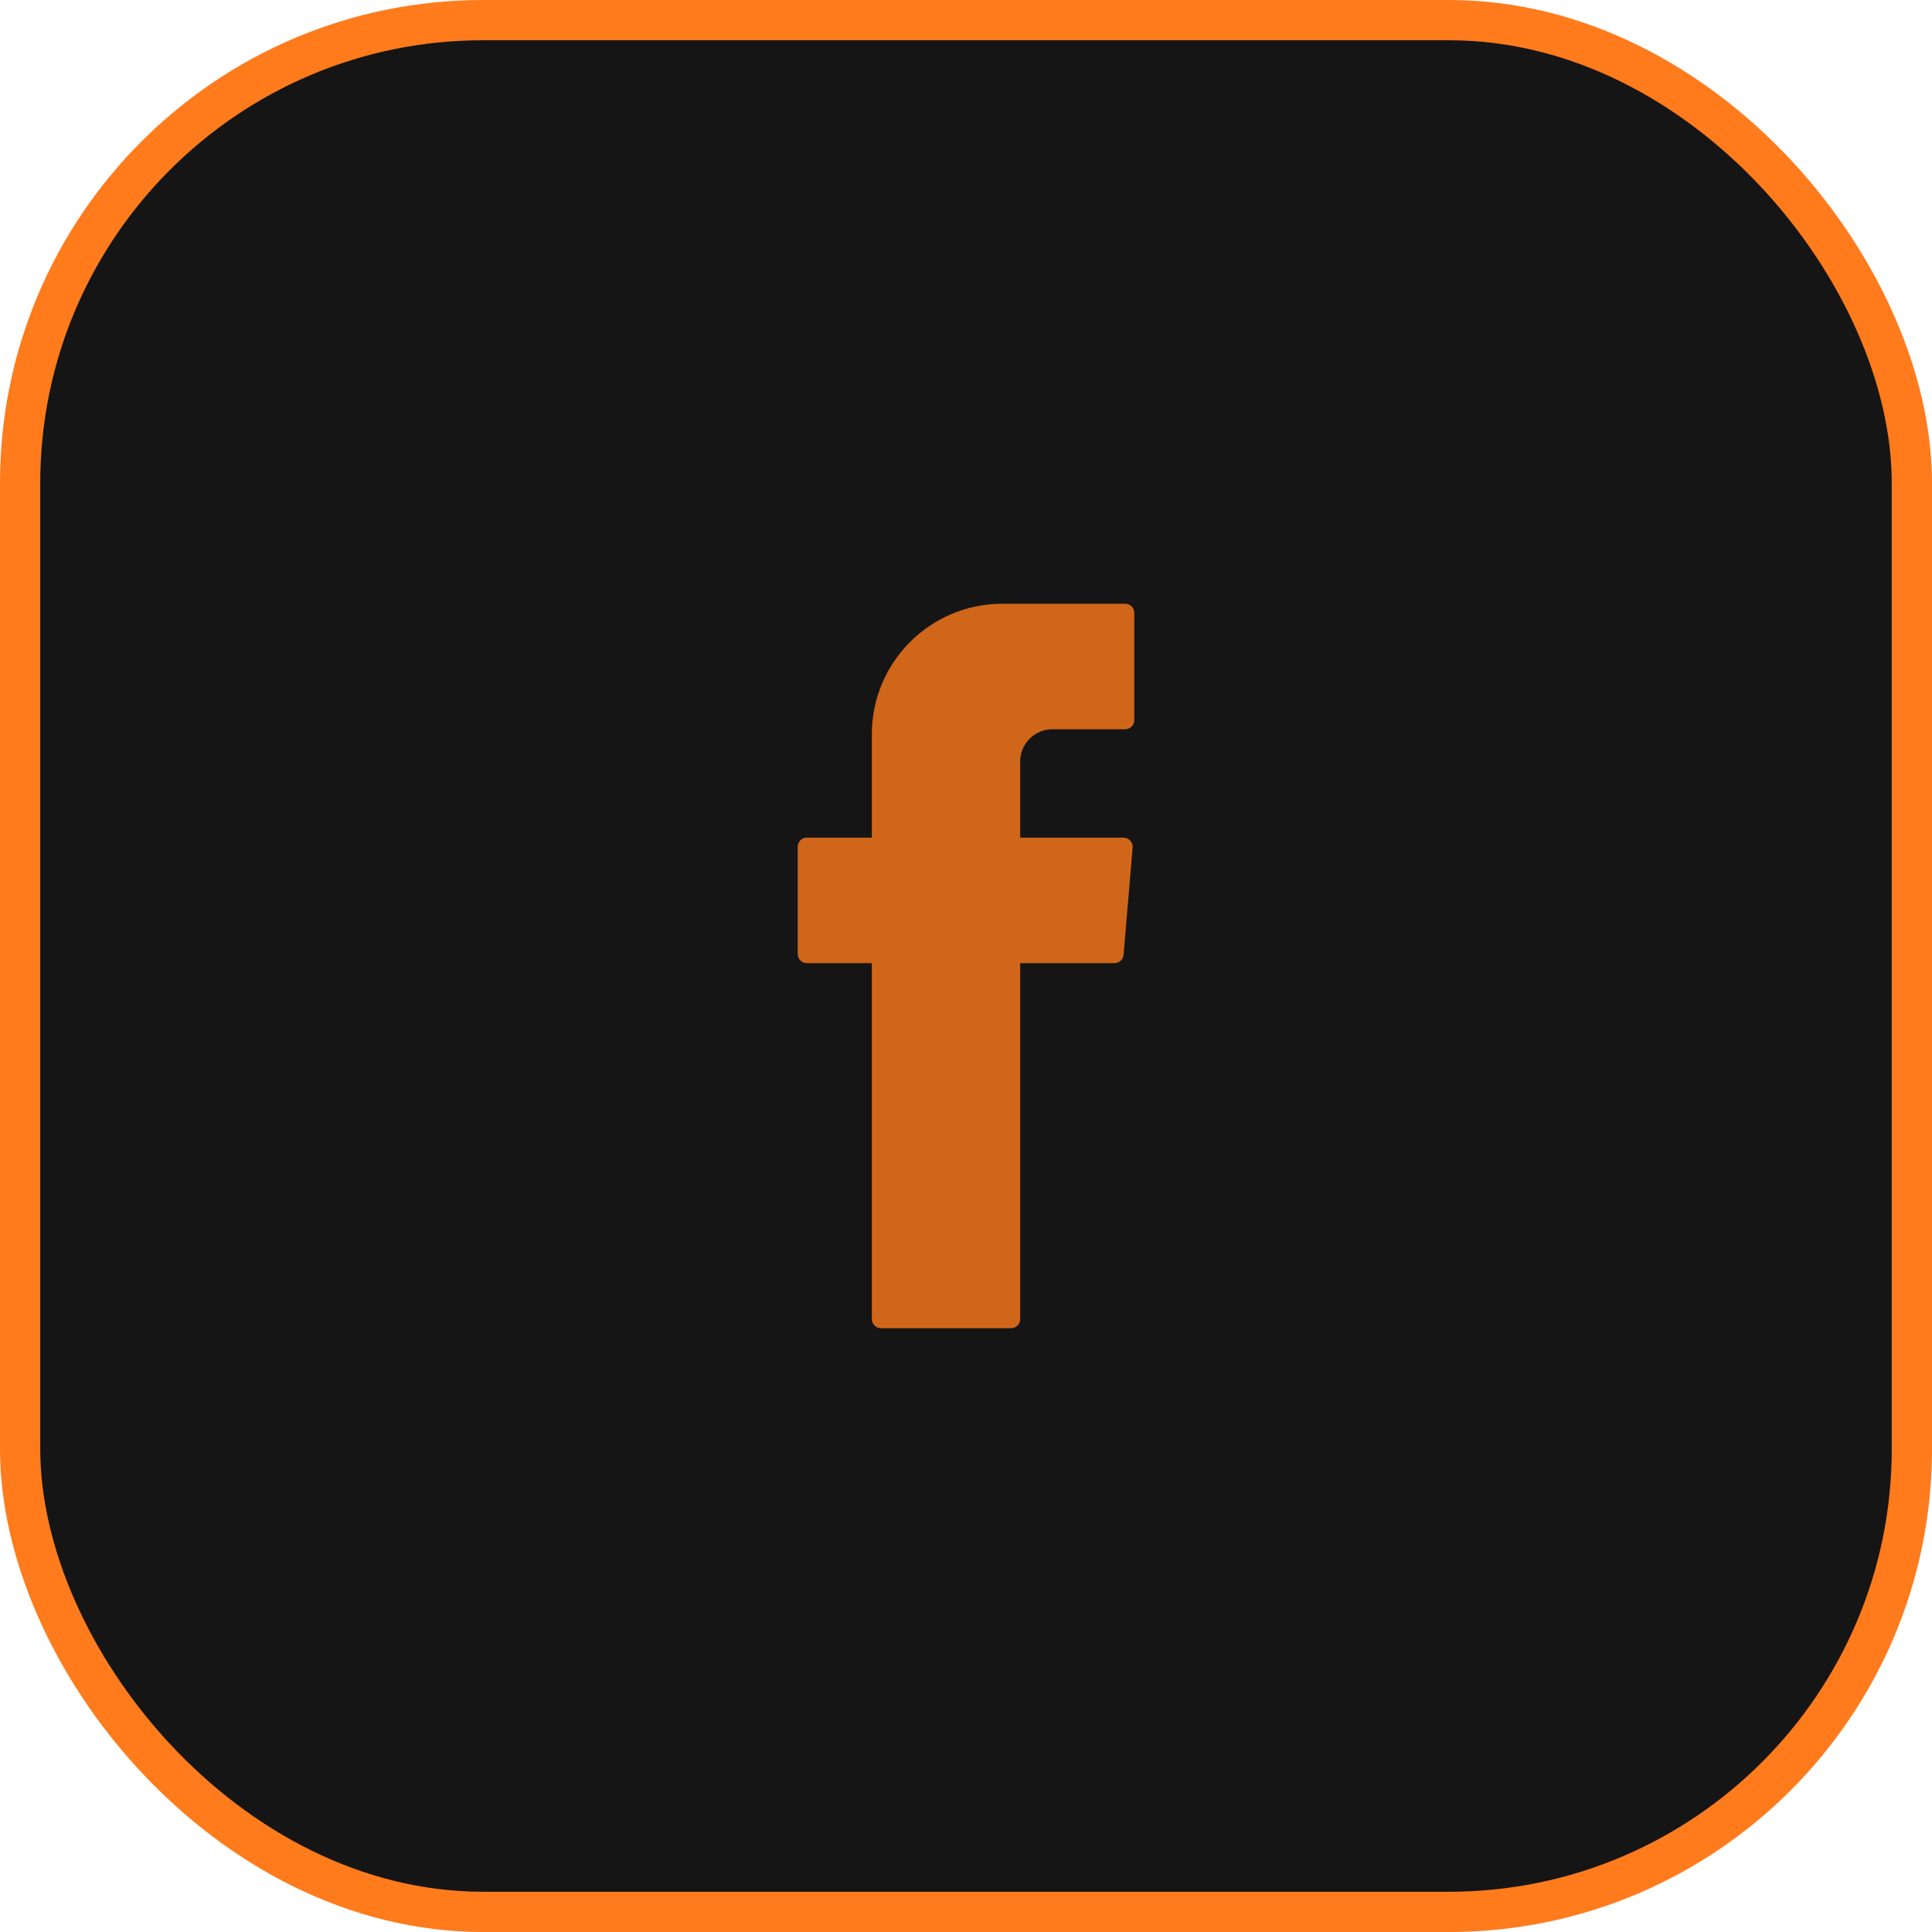
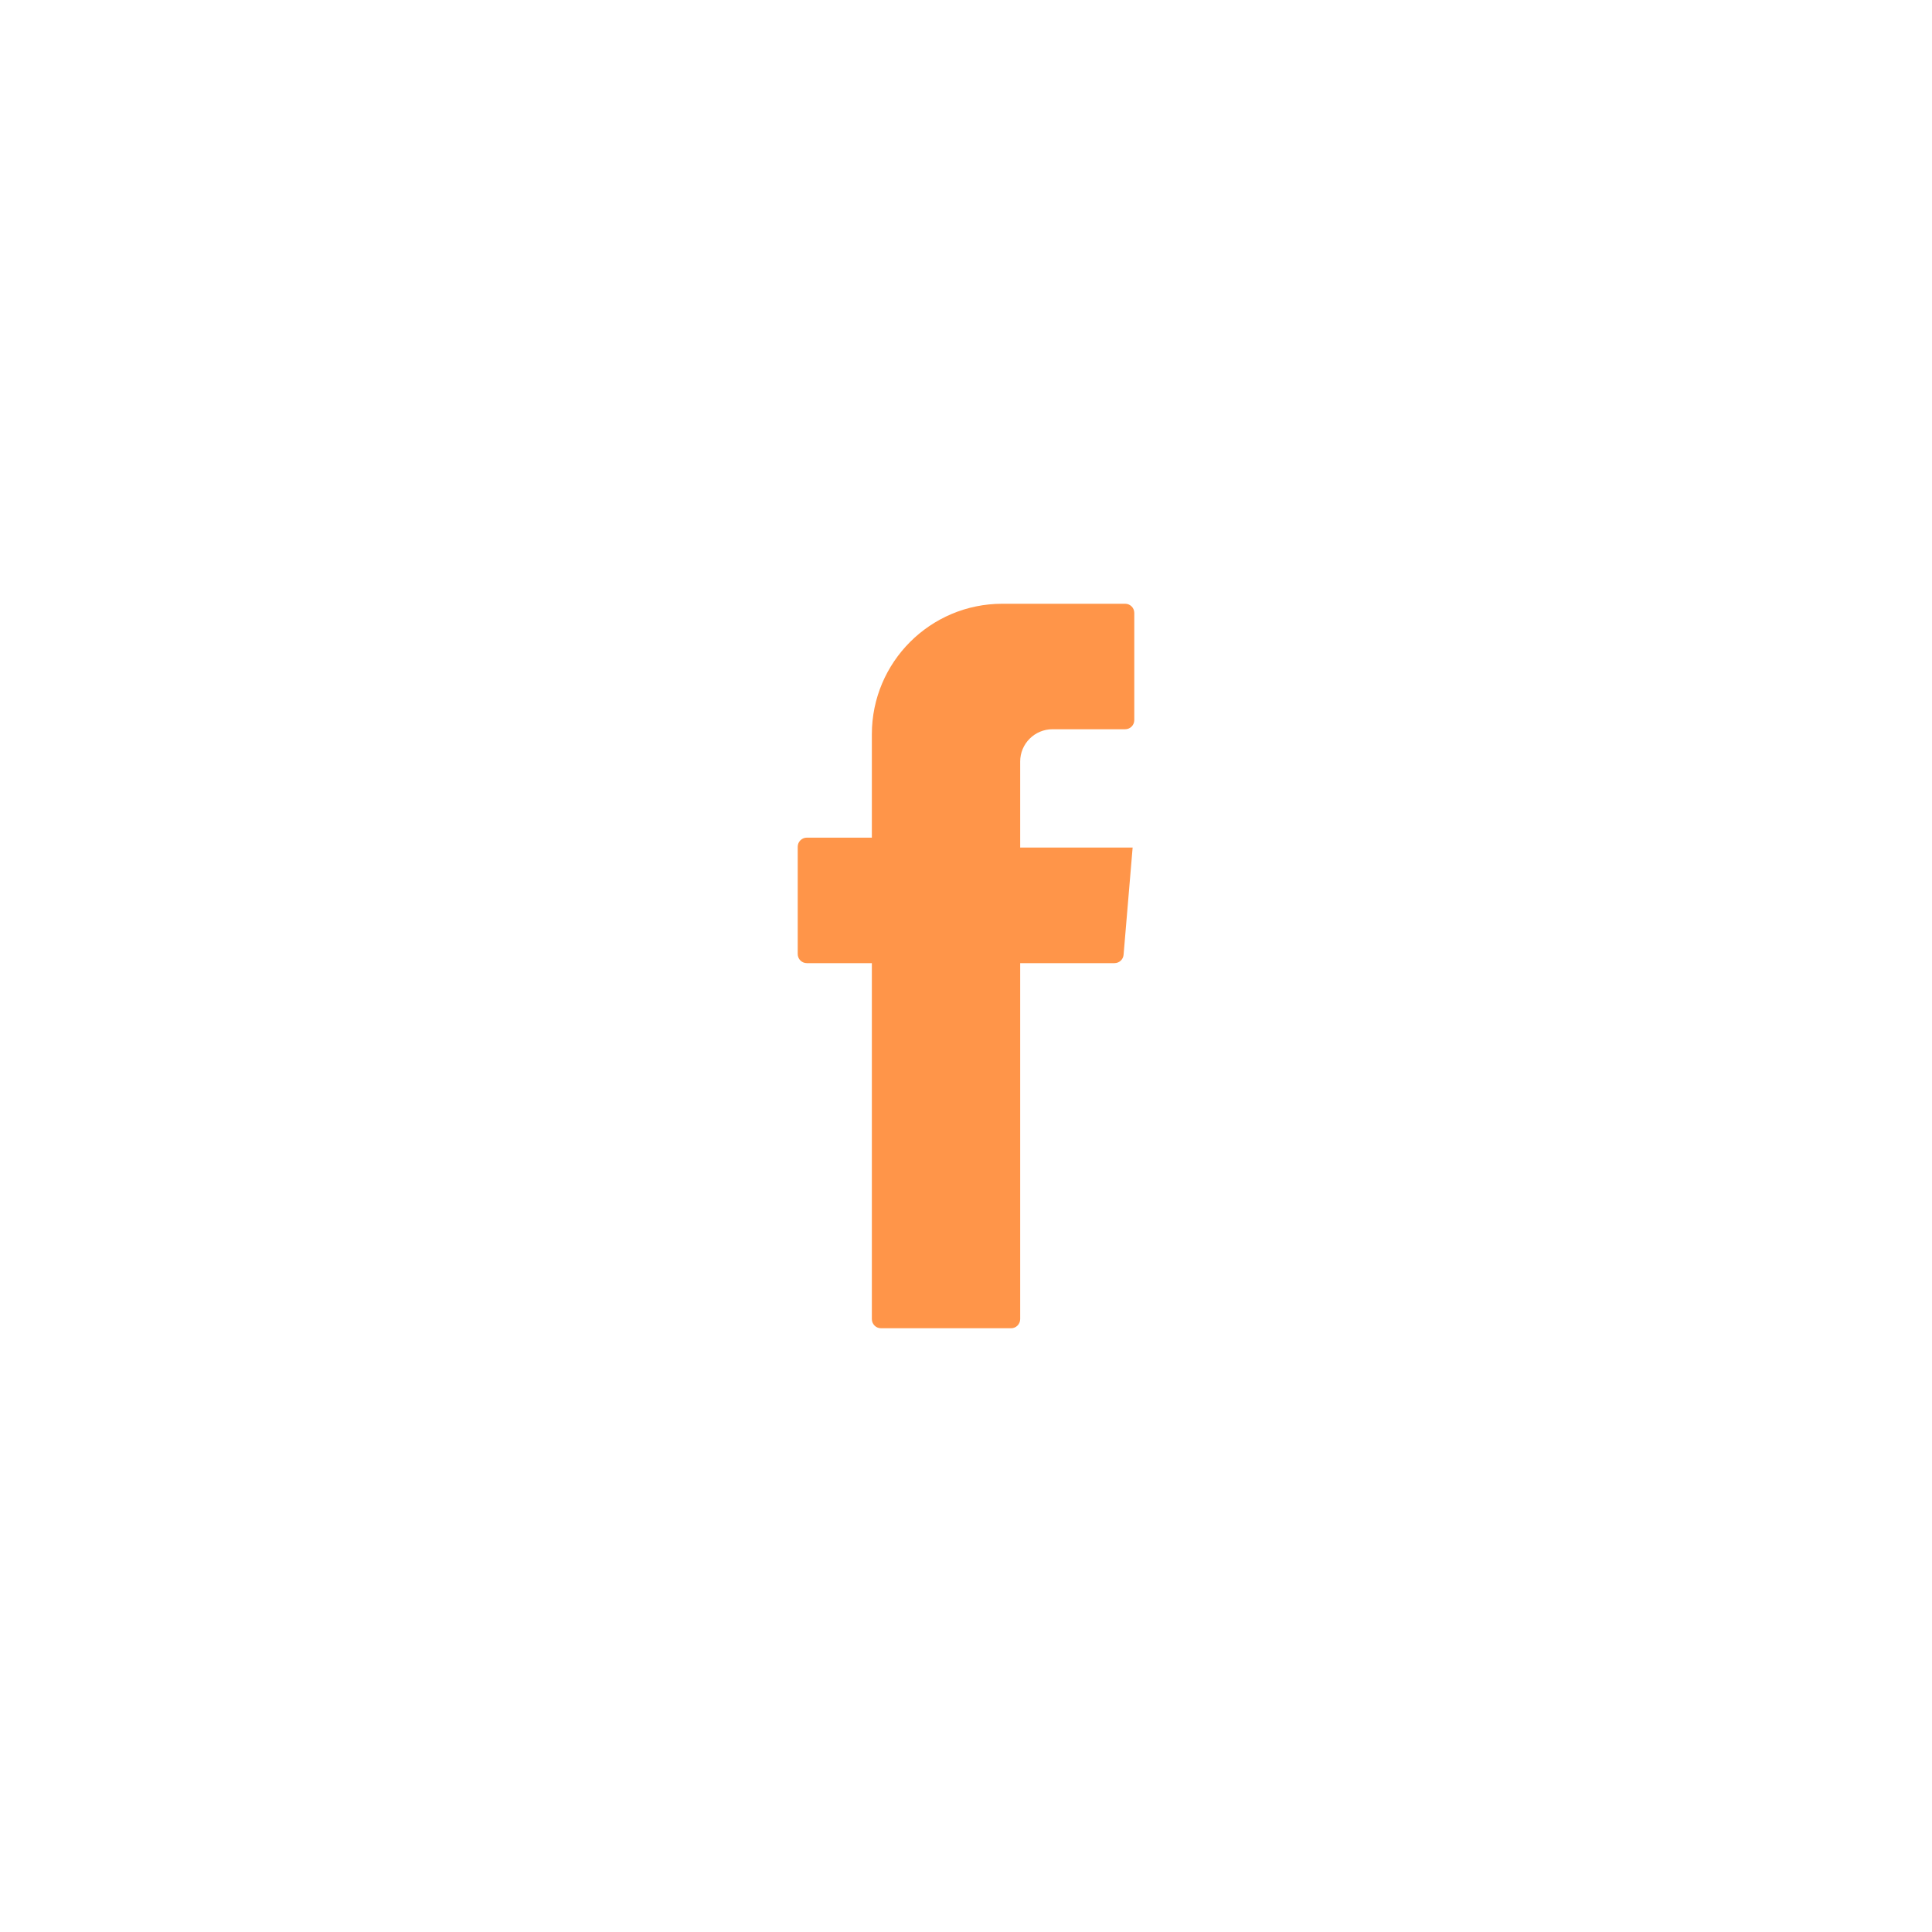
<svg xmlns="http://www.w3.org/2000/svg" width="48" height="48" viewBox="0 0 48 48" fill="none">
-   <rect x="0.5" y="0.5" width="47" height="47" rx="11.5" fill="#151515" stroke="#FF7B1C" />
  <g opacity="0.8">
-     <path fill-rule="evenodd" clip-rule="evenodd" d="M21.661 32.773C21.661 32.898 21.763 33 21.888 33H25.12C25.245 33 25.346 32.898 25.346 32.773V23.929H27.689C27.807 23.929 27.905 23.839 27.915 23.722L28.14 21.057C28.151 20.924 28.047 20.811 27.914 20.811H25.346V18.921C25.346 18.477 25.706 18.118 26.148 18.118H27.954C28.08 18.118 28.181 18.016 28.181 17.891V15.227C28.181 15.102 28.08 15 27.954 15H24.903C23.113 15 21.661 16.451 21.661 18.242V20.811H20.045C19.92 20.811 19.819 20.913 19.819 21.038V23.702C19.819 23.828 19.92 23.929 20.045 23.929H21.661V32.773Z" fill="#FF7B1C" />
+     <path fill-rule="evenodd" clip-rule="evenodd" d="M21.661 32.773C21.661 32.898 21.763 33 21.888 33H25.12C25.245 33 25.346 32.898 25.346 32.773V23.929H27.689C27.807 23.929 27.905 23.839 27.915 23.722L28.14 21.057H25.346V18.921C25.346 18.477 25.706 18.118 26.148 18.118H27.954C28.08 18.118 28.181 18.016 28.181 17.891V15.227C28.181 15.102 28.08 15 27.954 15H24.903C23.113 15 21.661 16.451 21.661 18.242V20.811H20.045C19.92 20.811 19.819 20.913 19.819 21.038V23.702C19.819 23.828 19.92 23.929 20.045 23.929H21.661V32.773Z" fill="#FF7B1C" />
  </g>
</svg>